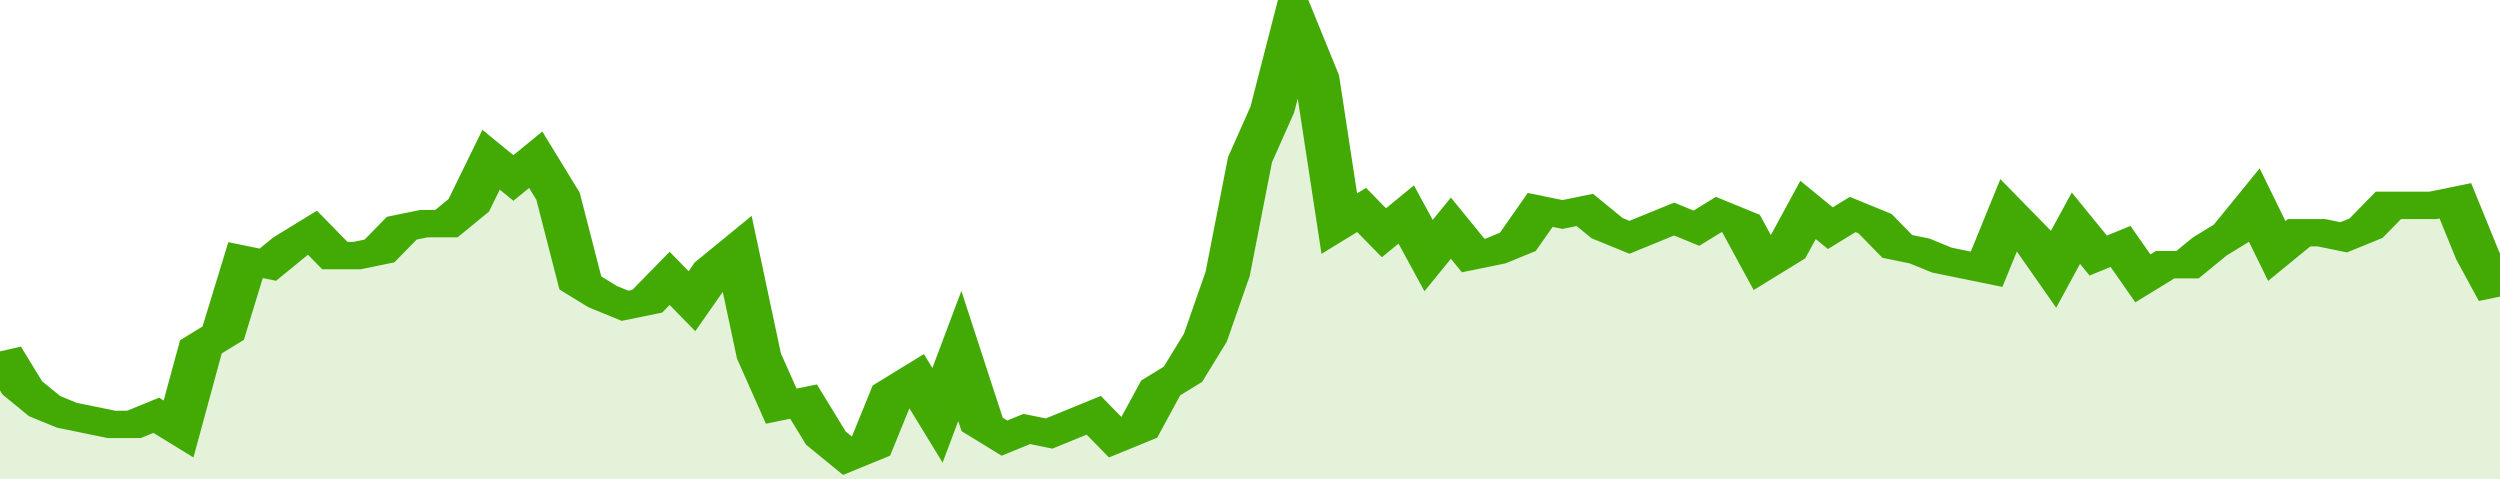
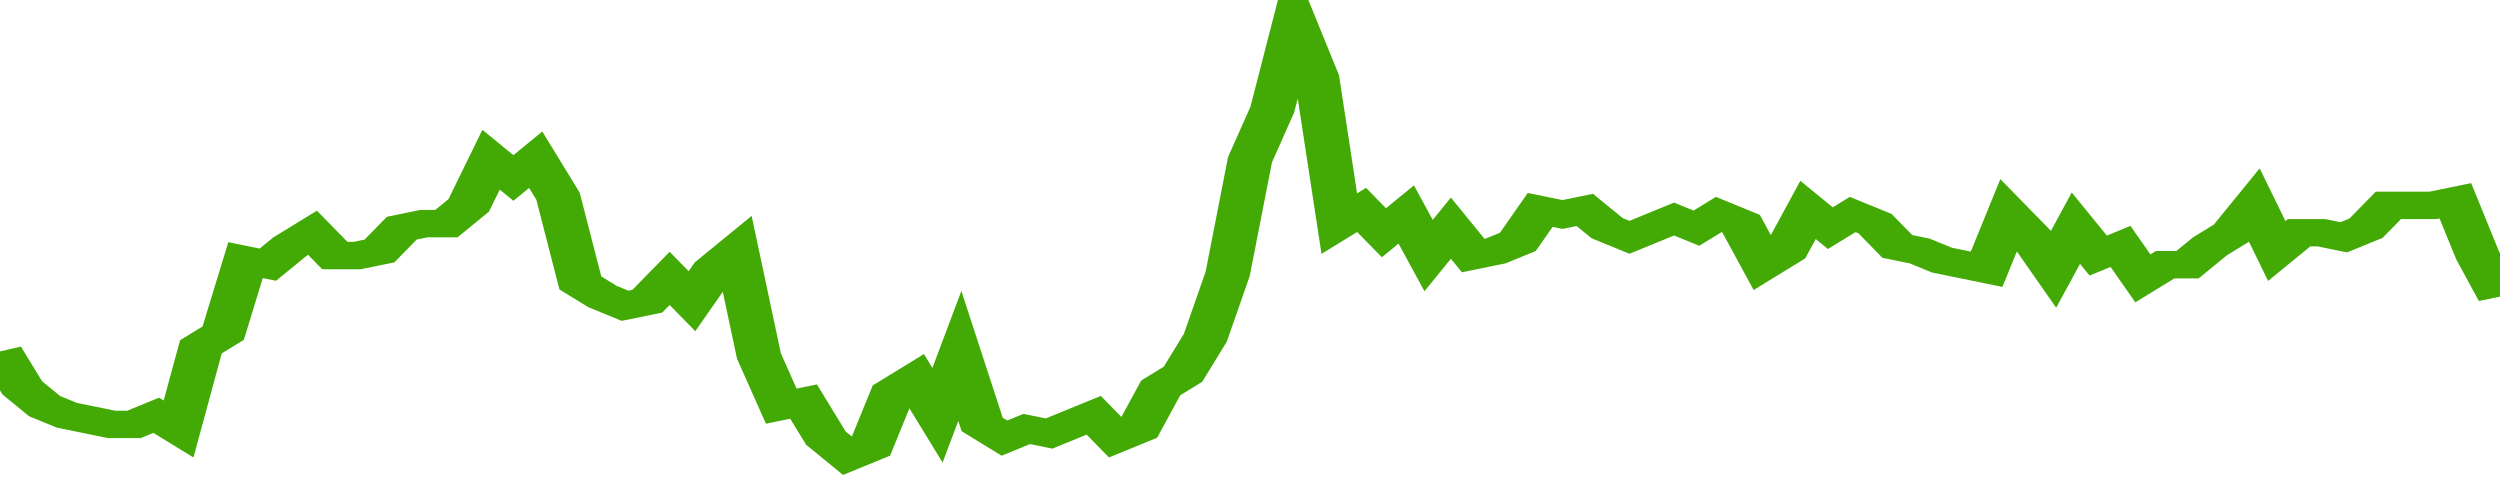
<svg xmlns="http://www.w3.org/2000/svg" viewBox="0 0 336 105" width="120" height="23" preserveAspectRatio="none">
  <polyline fill="none" stroke="#43AA05" stroke-width="6" points="0, 77 3, 85 6, 89 9, 91 12, 92 15, 93 18, 93 21, 91 24, 94 27, 76 30, 73 33, 57 36, 58 39, 54 42, 51 45, 56 48, 56 51, 55 54, 50 57, 49 60, 49 63, 45 66, 35 69, 39 72, 35 75, 43 78, 62 81, 65 84, 67 87, 66 90, 61 93, 66 96, 59 99, 55 102, 78 105, 89 108, 88 111, 96 114, 100 117, 98 120, 86 123, 83 126, 91 129, 78 132, 93 135, 96 138, 94 141, 95 144, 93 147, 91 150, 96 153, 94 156, 85 159, 82 162, 74 165, 60 168, 35 171, 24 174, 5 177, 17 180, 49 183, 46 186, 51 189, 47 192, 56 195, 50 198, 56 201, 55 204, 53 207, 46 210, 47 213, 46 216, 50 219, 52 222, 50 225, 48 228, 50 231, 47 234, 49 237, 58 240, 55 243, 46 246, 50 249, 47 252, 49 255, 54 258, 55 261, 57 264, 58 267, 59 270, 47 273, 52 276, 59 279, 50 282, 56 285, 54 288, 61 291, 58 294, 58 297, 54 300, 51 303, 45 306, 55 309, 51 312, 51 315, 52 318, 50 321, 45 324, 45 327, 45 330, 44 333, 56 336, 65 336, 65 "> </polyline>
-   <polygon fill="#43AA05" opacity="0.15" points="0, 105 0, 77 3, 85 6, 89 9, 91 12, 92 15, 93 18, 93 21, 91 24, 94 27, 76 30, 73 33, 57 36, 58 39, 54 42, 51 45, 56 48, 56 51, 55 54, 50 57, 49 60, 49 63, 45 66, 35 69, 39 72, 35 75, 43 78, 62 81, 65 84, 67 87, 66 90, 61 93, 66 96, 59 99, 55 102, 78 105, 89 108, 88 111, 96 114, 100 117, 98 120, 86 123, 83 126, 91 129, 78 132, 93 135, 96 138, 94 141, 95 144, 93 147, 91 150, 96 153, 94 156, 85 159, 82 162, 74 165, 60 168, 35 171, 24 174, 5 177, 17 180, 49 183, 46 186, 51 189, 47 192, 56 195, 50 198, 56 201, 55 204, 53 207, 46 210, 47 213, 46 216, 50 219, 52 222, 50 225, 48 228, 50 231, 47 234, 49 237, 58 240, 55 243, 46 246, 50 249, 47 252, 49 255, 54 258, 55 261, 57 264, 58 267, 59 270, 47 273, 52 276, 59 279, 50 282, 56 285, 54 288, 61 291, 58 294, 58 297, 54 300, 51 303, 45 306, 55 309, 51 312, 51 315, 52 318, 50 321, 45 324, 45 327, 45 330, 44 333, 56 336, 65 336, 105 " />
</svg>